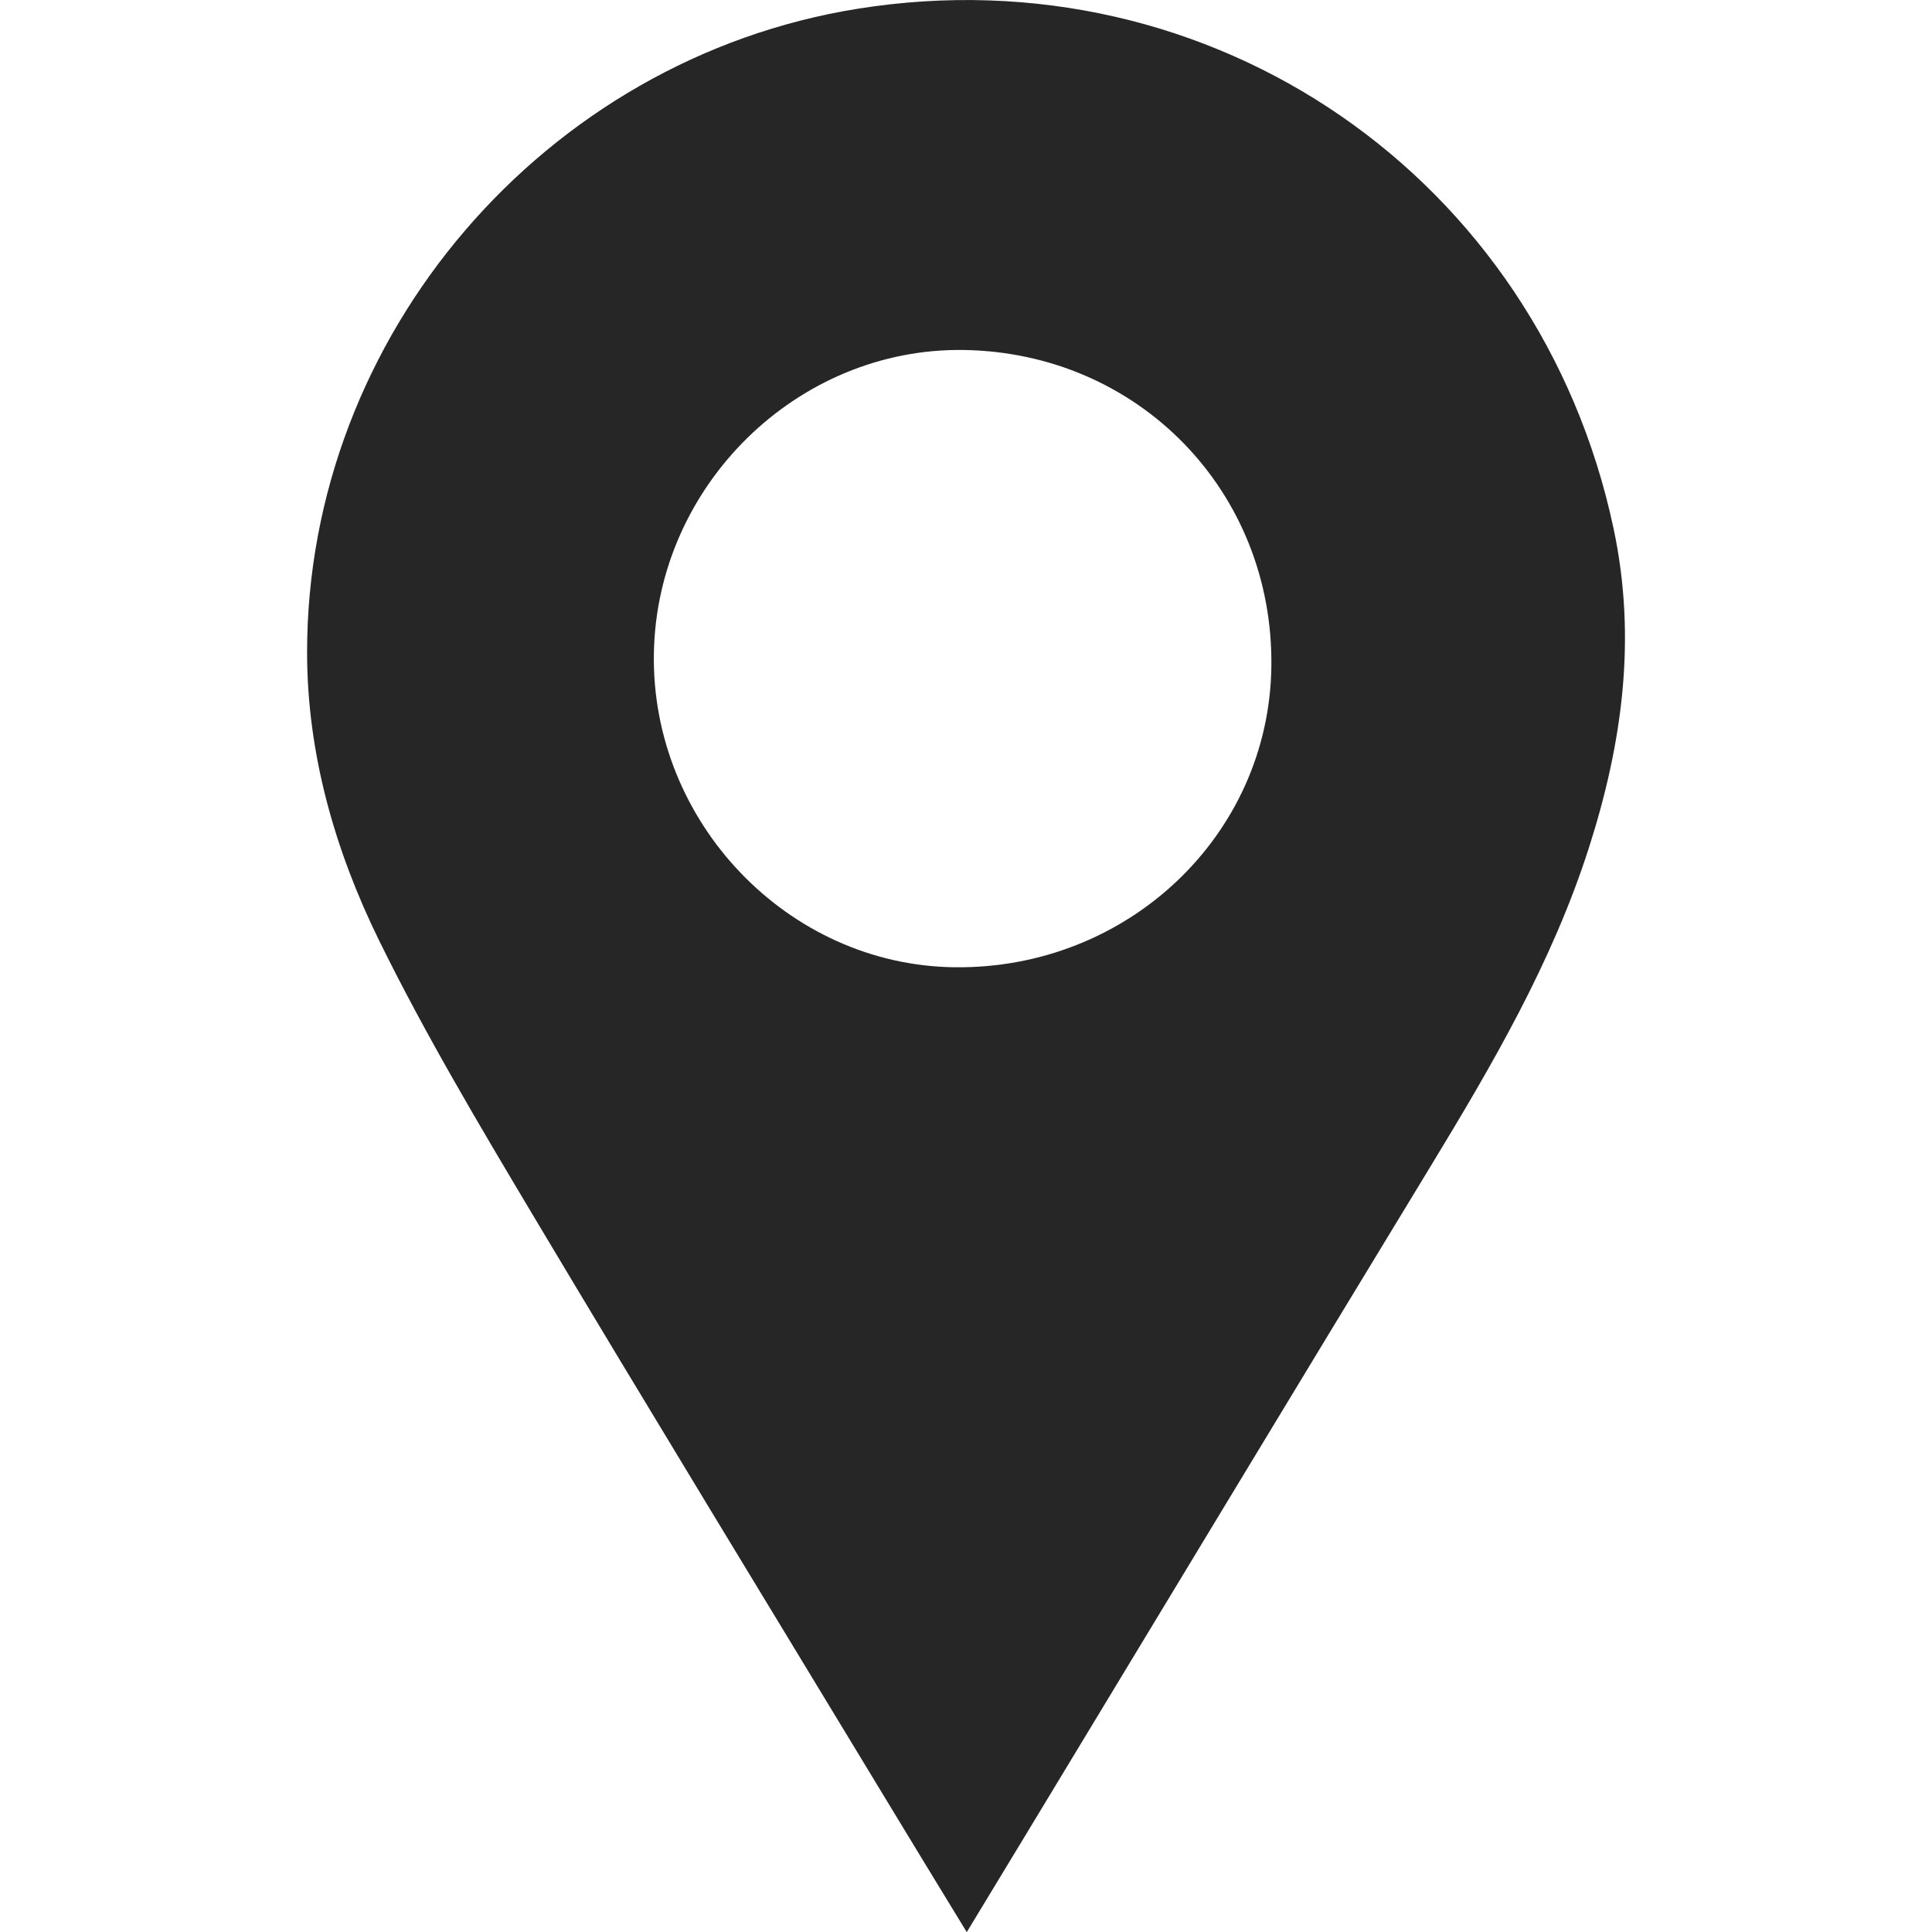
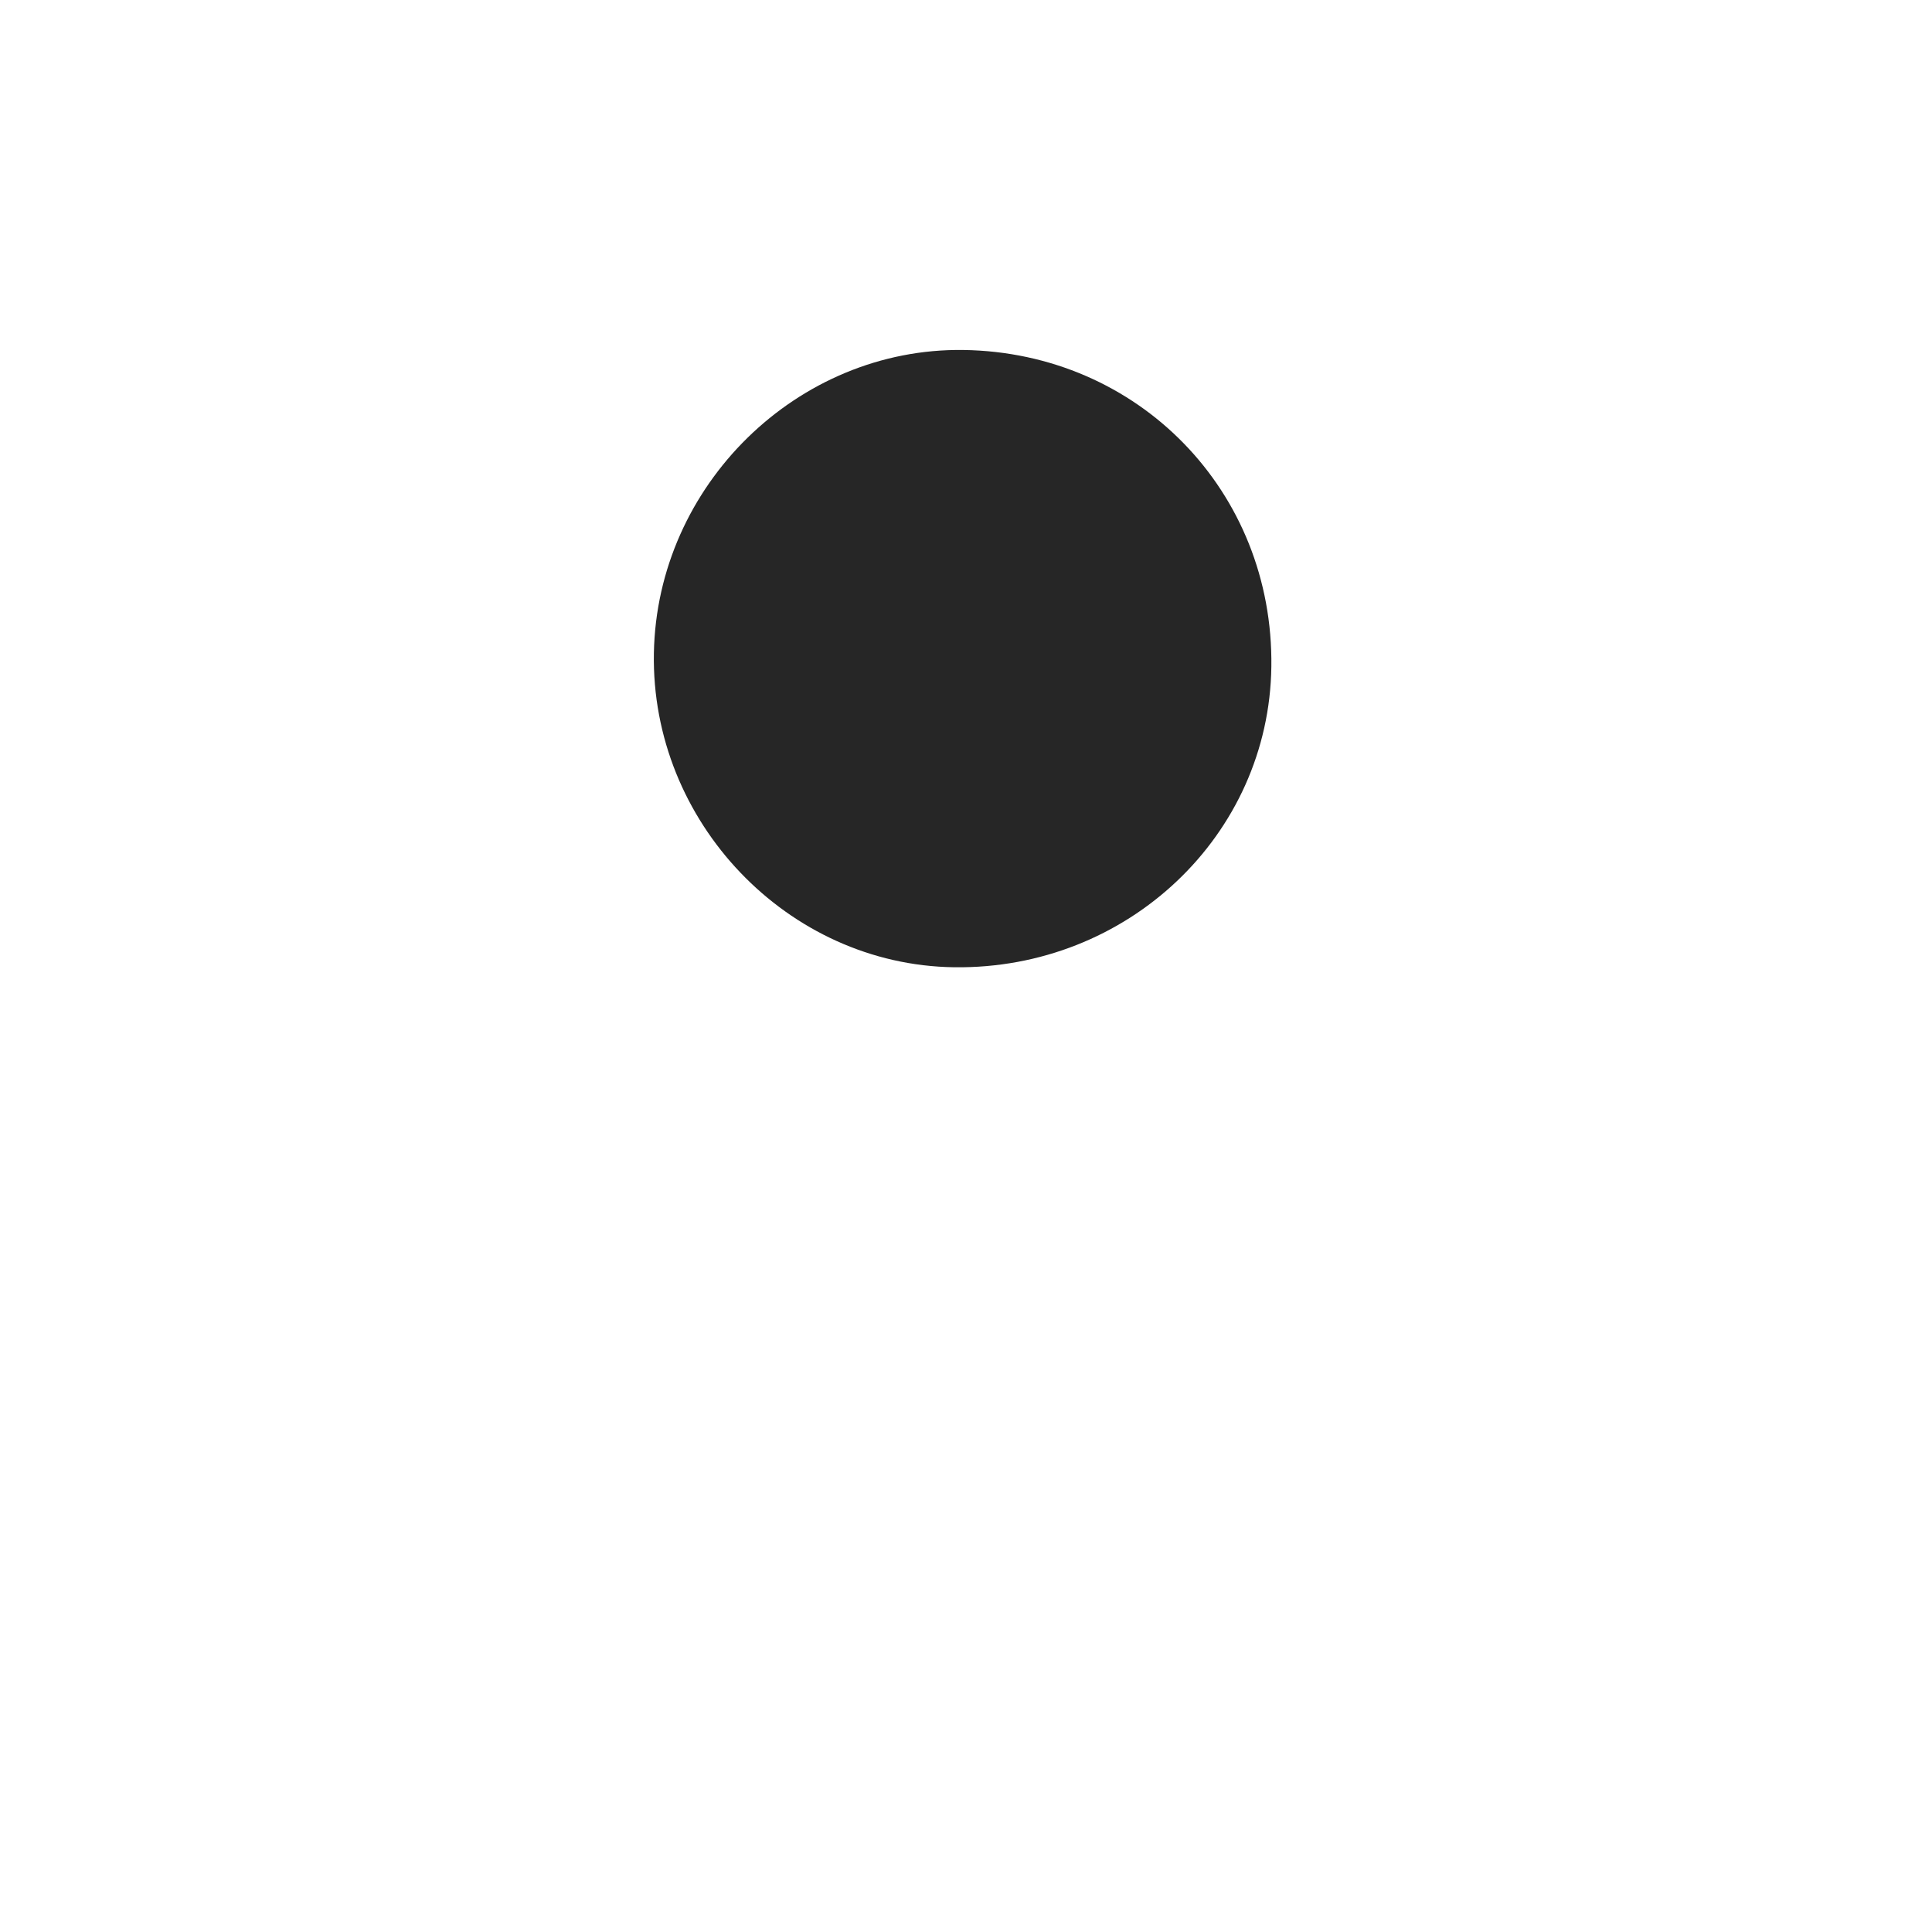
<svg xmlns="http://www.w3.org/2000/svg" id="Layer_1" viewBox="0 0 200 200">
  <defs>
    <style>
      .cls-1 {
        fill: #262626;
      }
    </style>
  </defs>
-   <path class="cls-1" d="M100.07,200c-2.96-4.85-5.72-9.37-8.46-13.9-12.15-20.07-24.38-40.1-36.4-60.24-5.58-9.36-11.18-18.76-15.98-28.53-4.55-9.28-7.43-19.29-7.44-29.75-.04-32.82,24.61-61.51,57.03-66.68,36.67-5.85,70.51,17.48,78.22,53.83,2.4,11.31.92,22.18-2.56,33.04-3.81,11.89-10.03,22.51-16.45,33.07-14,23.02-27.92,46.09-41.87,69.14-1.94,3.2-3.88,6.41-6.08,10.03ZM99.74,36.23c-17.19-.24-31.74,14.01-32.05,31.38-.32,17.47,13.85,32.29,31.08,32.52,17.95.24,32.61-13.65,32.84-31.12.24-18.13-13.75-32.52-31.87-32.78Z" />
+   <path class="cls-1" d="M100.07,200ZM99.74,36.23c-17.19-.24-31.74,14.01-32.05,31.38-.32,17.47,13.85,32.29,31.08,32.52,17.95.24,32.61-13.65,32.84-31.12.24-18.13-13.75-32.52-31.87-32.78Z" />
</svg>